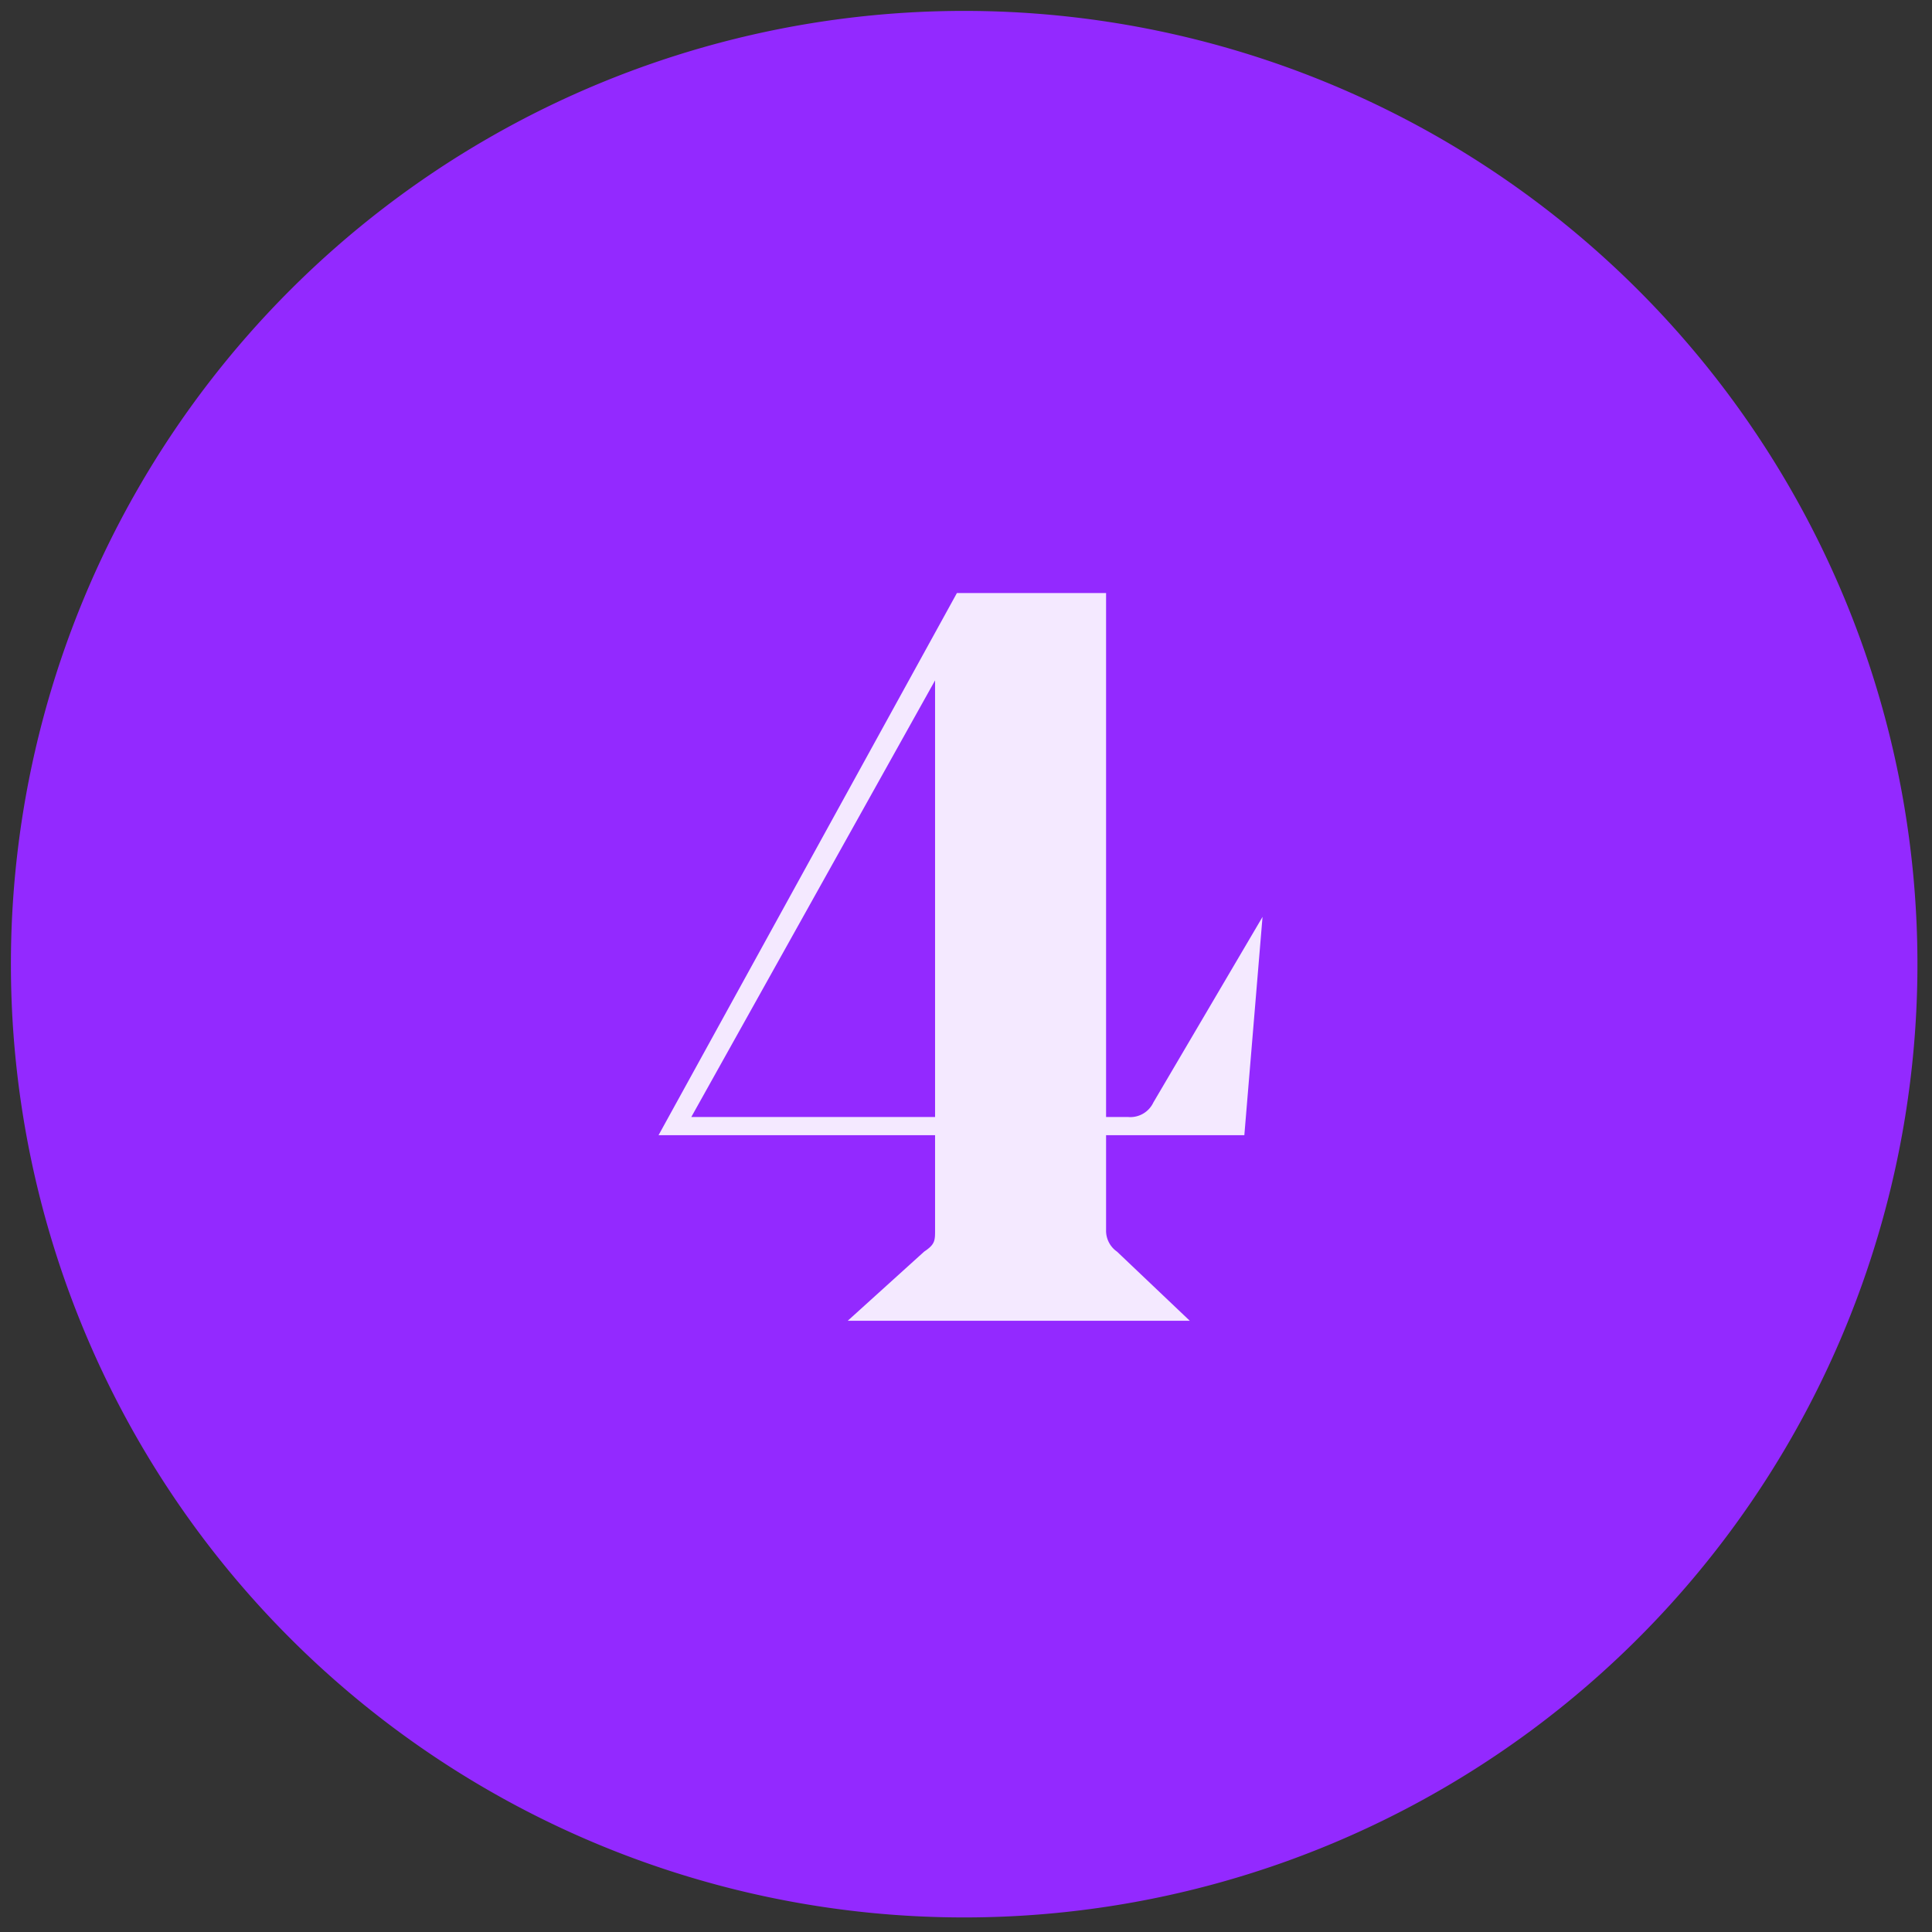
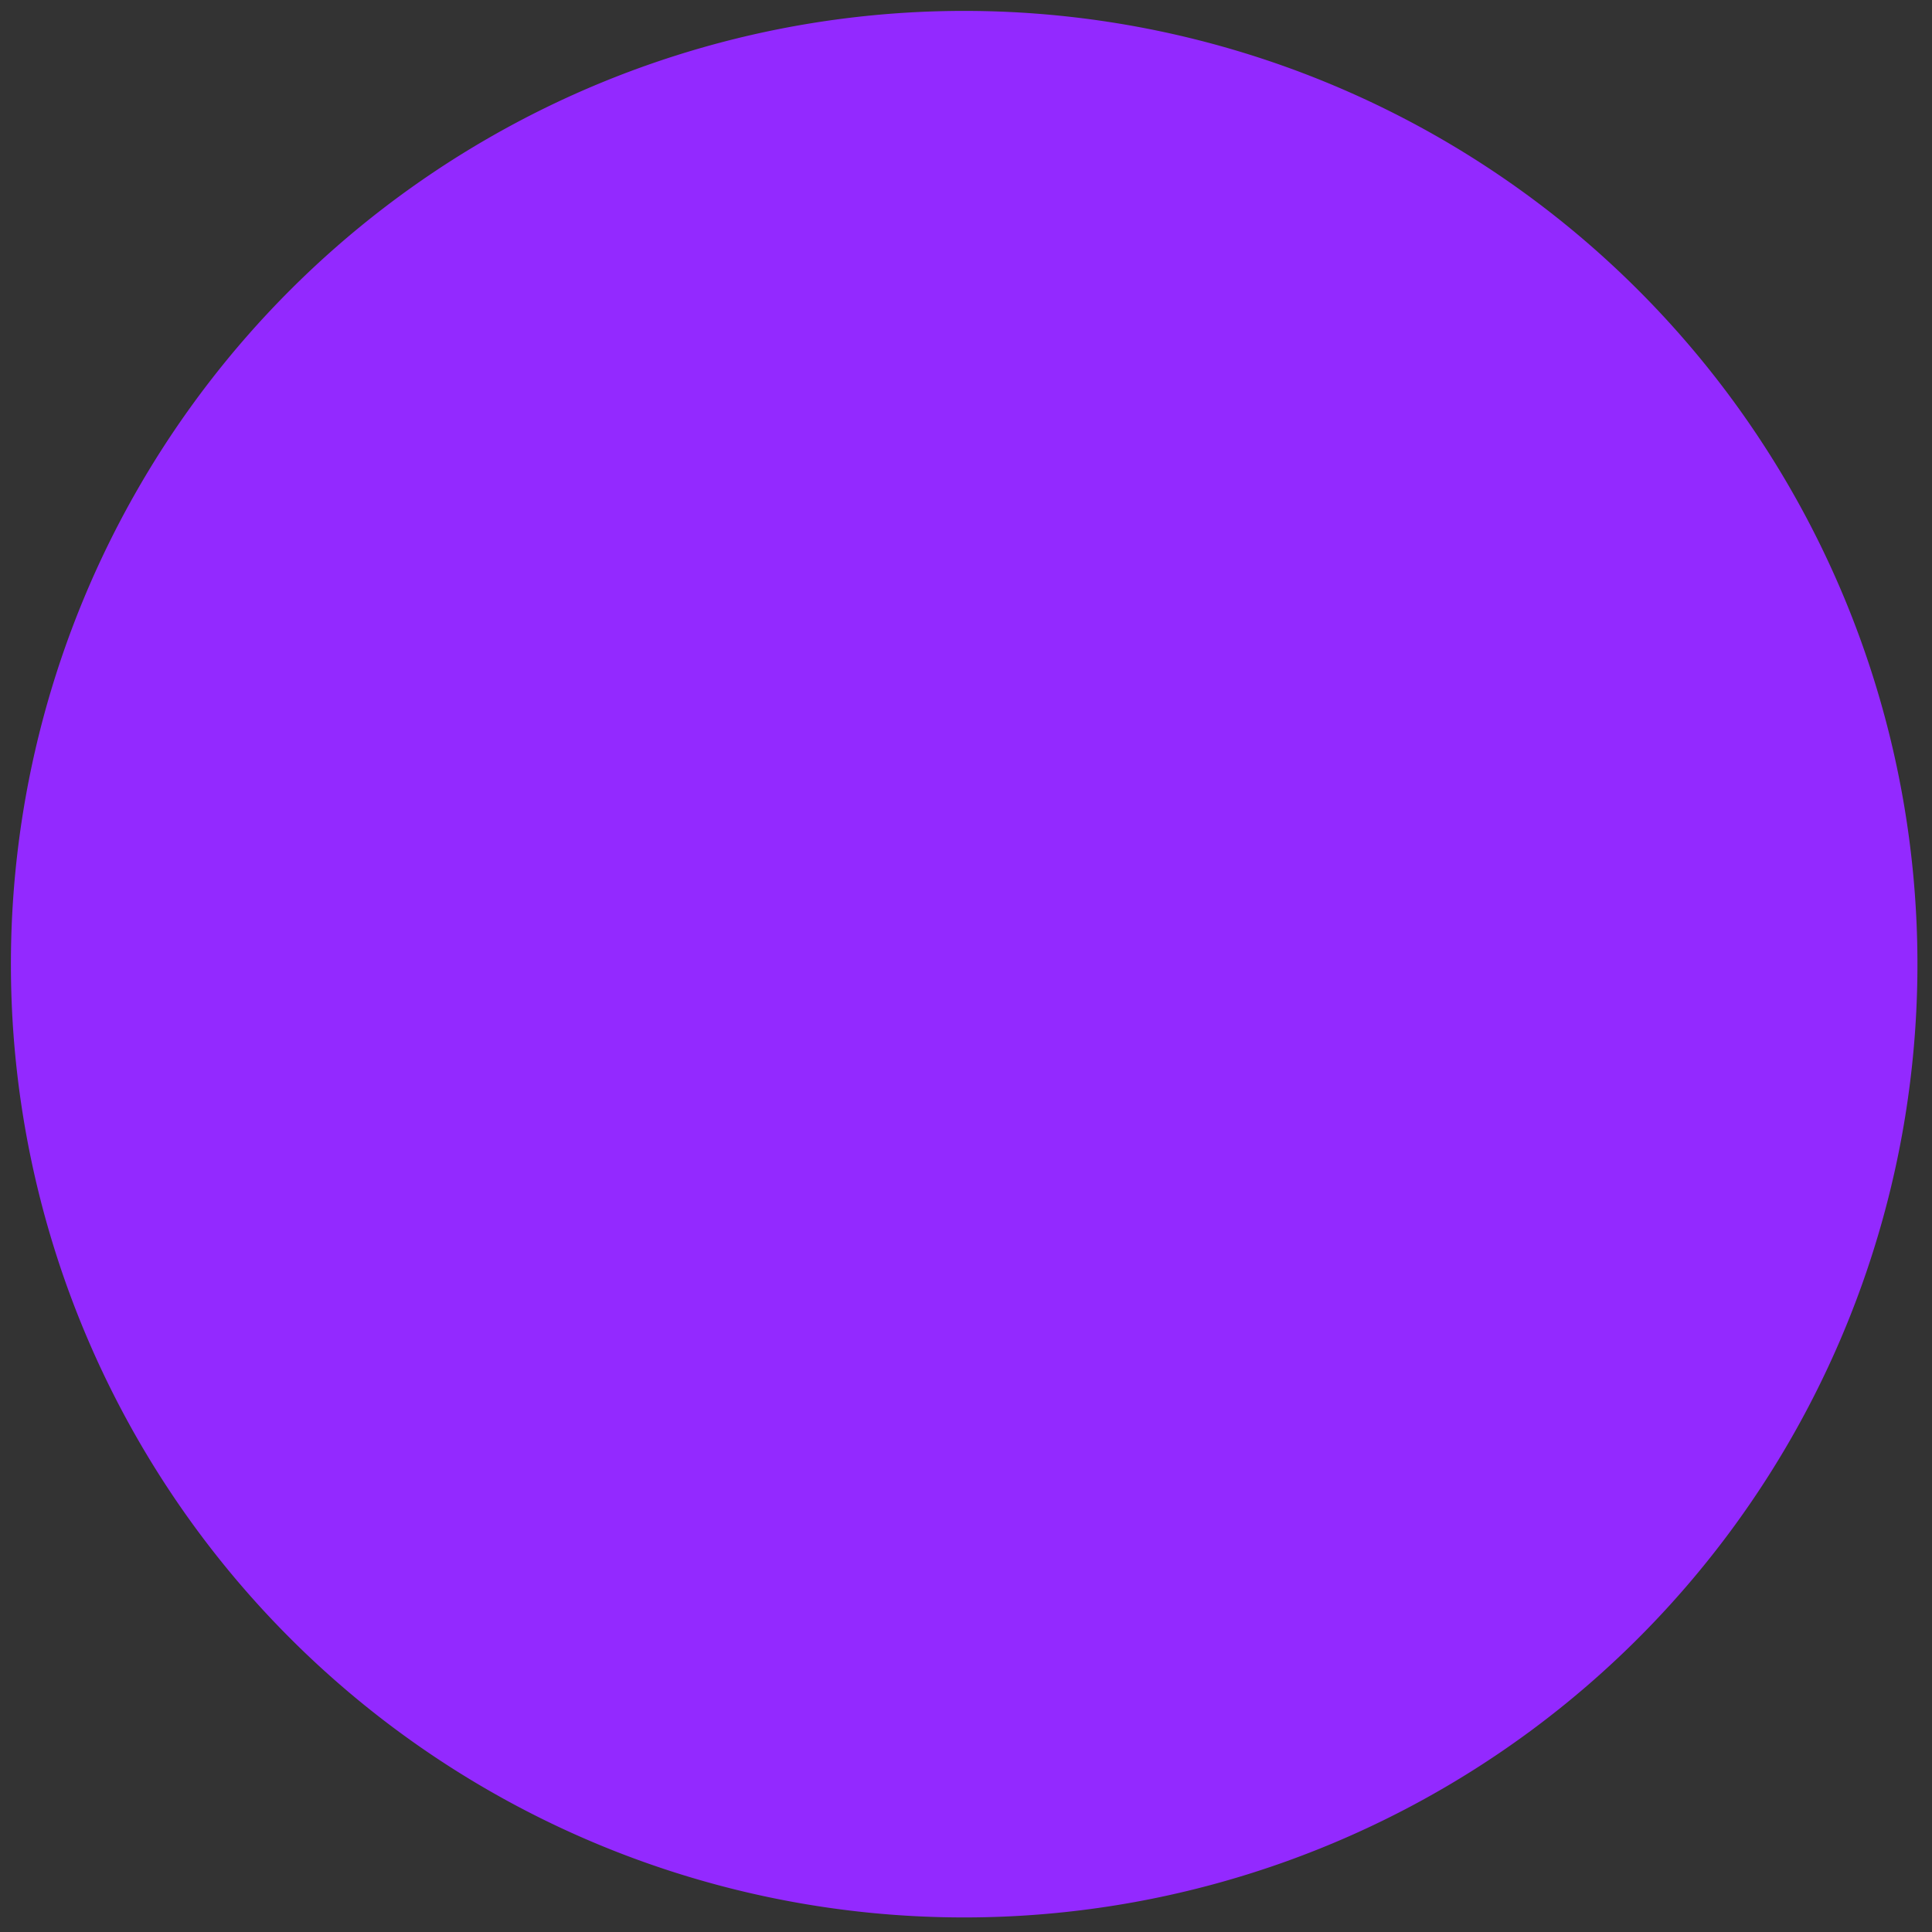
<svg xmlns="http://www.w3.org/2000/svg" viewBox="0 0 53.1 53.1">
  <rect x="0" y="0" width="53.1" height="53.1" fill="#333333" stroke="none" />
  <defs>
    <style>.a{fill:#9329ff;}.b{isolation:isolate;}.c{fill:#f4e9ff;}</style>
  </defs>
  <path class="a" d="M26.6.3A26.2,26.2,0,1,1,.3,26.6,26.2,26.2,0,0,1,26.6.3Z" />
  <g class="b">
    <g class="b">
-       <path class="c" d="M30.4,16.3V30.7H31a.7.7,0,0,0,.7-.4l3-5.1h0l-.5,6H30.4v2.6a.7.7,0,0,0,.3.6l2,1.9H23.3l2.1-1.9c.3-.2.3-.3.3-.6V31.2H18.1l8.2-14.9ZM25.7,30.7v-12L19,30.7Z" />
-     </g>
+       </g>
  </g>
</svg>